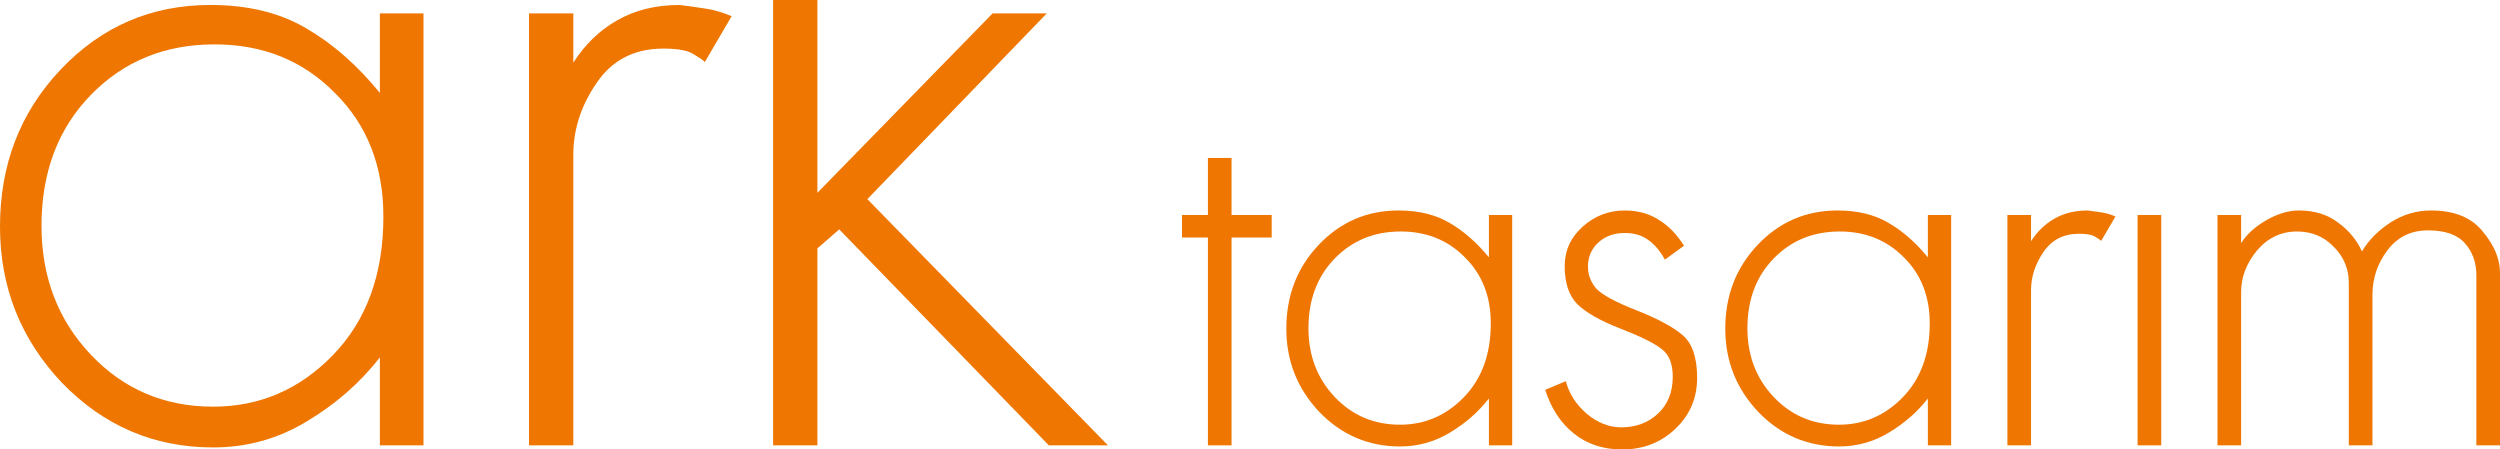
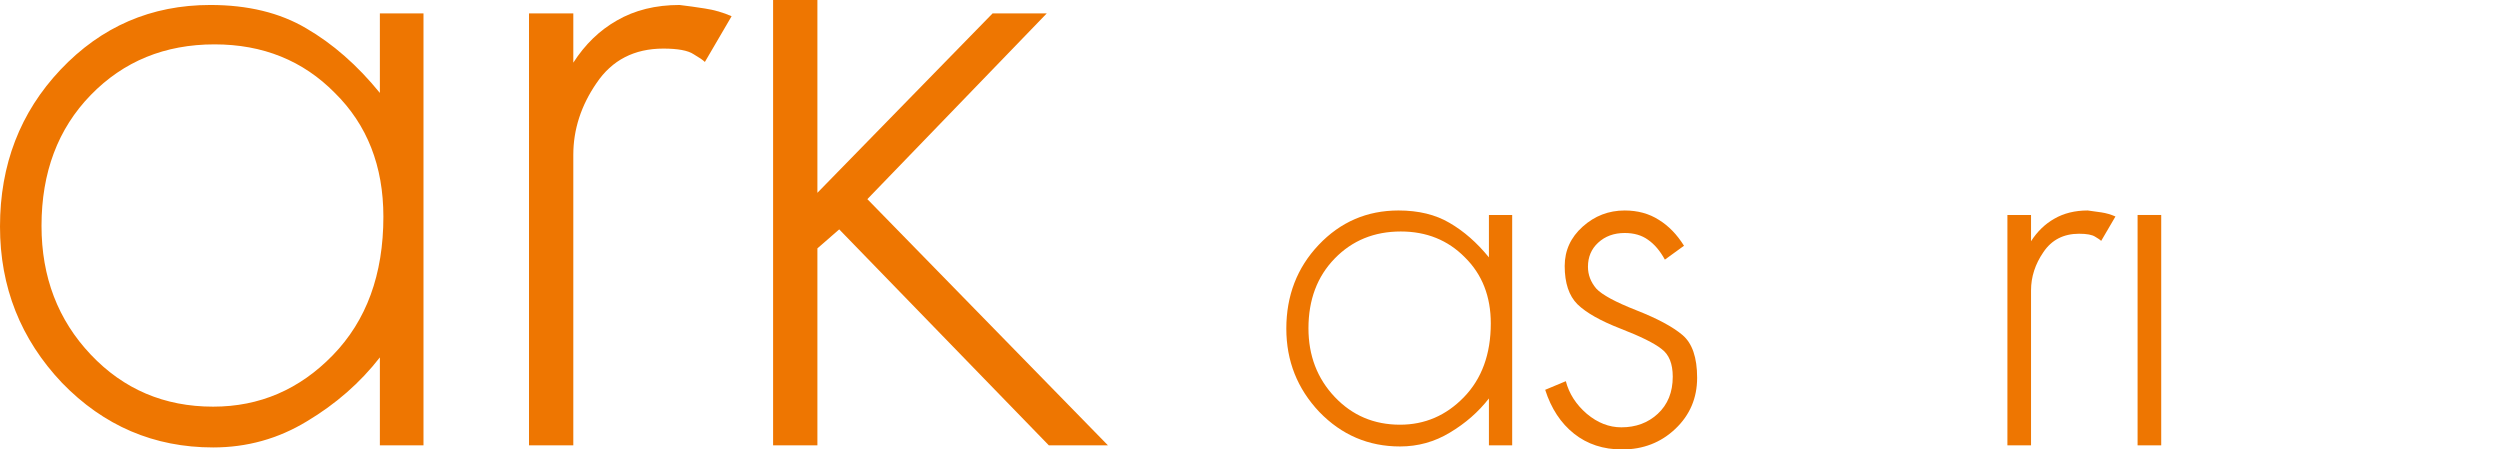
<svg xmlns="http://www.w3.org/2000/svg" version="1.1" id="Layer_1" x="0px" y="0px" viewBox="0 0 1366.857 245.741" enable-background="new 0 0 1366.857 245.741" xml:space="preserve">
  <g>
    <polygon fill-rule="evenodd" clip-rule="evenodd" fill="#EE7601" points="446.908,135.794 446.908,243.486 422.683,243.486    422.683,0 446.908,0 446.908,105.413 542.681,7.336 572.297,7.336 474.222,108.876 605.757,243.486 573.448,243.486    458.837,125.413  " />
    <g>
-       <polygon fill-rule="evenodd" clip-rule="evenodd" fill="#EE7601" points="673.34,129.847 673.34,243.486 660.418,243.486     660.418,129.847 646.264,129.847 646.264,117.536 660.418,117.536 660.418,86.362 673.34,86.362 673.34,117.536 695.289,117.536     695.289,129.847   " />
      <path fill-rule="evenodd" clip-rule="evenodd" fill="#EE7601" d="M703.287,179.691c0-18.049,5.881-33.297,17.637-45.74    c11.898-12.581,26.464-18.874,43.694-18.874c10.942,0,20.238,2.256,27.896,6.772c7.795,4.511,14.974,10.803,21.541,18.868v-23.181    h12.718v125.95h-12.718v-25.64c-5.743,7.388-12.856,13.609-21.333,18.665c-8.34,5.061-17.438,7.586-27.284,7.586    c-17.229,0-31.928-6.288-44.101-18.864C709.3,212.515,703.287,197.333,703.287,179.691z M765.849,126.563    c-14.495,0-26.531,4.923-36.103,14.77c-9.571,9.846-14.358,22.565-14.358,38.154c0,14.908,4.786,27.417,14.358,37.538    c9.572,10.117,21.47,15.178,35.69,15.178c13.538,0,25.162-4.99,34.871-14.974c9.847-10.116,14.77-23.588,14.77-40.41    c0-14.765-4.715-26.801-14.154-36.103C791.627,131.282,779.937,126.563,765.849,126.563z" />
      <path fill-rule="evenodd" clip-rule="evenodd" fill="#EE7601" d="M844.821,213.126l11.283-4.715    c1.777,6.832,5.606,12.784,11.486,17.845c5.88,4.924,12.168,7.382,18.874,7.382c7.927,0,14.561-2.459,19.897-7.382    c5.468-5.061,8.207-11.832,8.207-20.309c0-7.112-2.057-12.168-6.155-15.177c-3.966-3.146-11.42-6.838-22.361-11.079    c-10.941-4.241-18.802-8.686-23.588-13.334c-4.648-4.648-6.975-11.624-6.975-20.92c0-8.482,3.284-15.656,9.847-21.537    c6.563-5.886,14.22-8.823,22.972-8.823c7.113,0,13.334,1.711,18.67,5.127c5.33,3.284,9.913,8.004,13.741,14.154l-10.463,7.591    c-2.597-4.786-5.677-8.411-9.231-10.87c-3.416-2.464-7.658-3.696-12.718-3.696c-5.88,0-10.733,1.782-14.561,5.335    c-3.696,3.417-5.539,7.795-5.539,13.126c0,4.378,1.501,8.345,4.511,11.898c3.146,3.422,10.463,7.388,21.954,11.899    c11.486,4.511,19.897,9.027,25.228,13.537c5.336,4.516,7.999,12.306,7.999,23.385c0,11.079-3.961,20.376-11.898,27.9    c-7.932,7.52-17.642,11.277-29.128,11.277c-10.254,0-19.006-2.871-26.251-8.614C853.37,231.383,848.105,223.385,844.821,213.126z" />
-       <path fill-rule="evenodd" clip-rule="evenodd" fill="#EE7601" d="M943.278,179.691c0-18.049,5.88-33.297,17.642-45.74    c11.898-12.581,26.46-18.874,43.694-18.874c10.936,0,20.238,2.256,27.896,6.772c7.795,4.511,14.974,10.803,21.537,18.868v-23.181    h12.723v125.95h-12.723v-25.64c-5.743,7.388-12.856,13.609-21.328,18.665c-8.344,5.061-17.438,7.586-27.284,7.586    c-17.234,0-31.928-6.288-44.101-18.864C949.296,212.515,943.278,197.333,943.278,179.691z M1005.84,126.563    c-14.495,0-26.531,4.923-36.103,14.77c-9.567,9.846-14.353,22.565-14.353,38.154c0,14.908,4.786,27.417,14.353,37.538    c9.572,10.117,21.475,15.178,35.695,15.178c13.538,0,25.161-4.99,34.871-14.974c9.847-10.116,14.77-23.588,14.77-40.41    c0-14.765-4.719-26.801-14.154-36.103C1031.617,131.282,1019.928,126.563,1005.84,126.563z" />
      <path fill-rule="evenodd" clip-rule="evenodd" fill="#EE7601" d="M1136.713,127.795c-8.482,0-14.974,3.35-19.49,10.05    c-4.511,6.568-6.771,13.538-6.771,20.926v84.715h-12.917v-125.95h12.917v14.363c3.422-5.336,7.662-9.44,12.723-12.306    c5.193-3.009,11.277-4.516,18.253-4.516c2.327,0.275,4.791,0.616,7.388,1.029c2.734,0.407,5.336,1.161,7.795,2.255l-7.795,13.329    c-0.545-0.545-1.644-1.299-3.284-2.256C1143.892,128.345,1140.949,127.795,1136.713,127.795z" />
      <rect x="1168.707" y="117.536" fill-rule="evenodd" clip-rule="evenodd" fill="#EE7601" width="12.922" height="125.95" />
-       <path fill-rule="evenodd" clip-rule="evenodd" fill="#EE7601" d="M1297.115,161.235v82.251h-12.922v-88.818    c0-7.658-2.734-14.22-8.202-19.694c-5.336-5.606-12.036-8.41-20.106-8.41c-8.752,0-16.068,3.487-21.948,10.463    c-5.743,6.975-8.615,14.5-8.615,22.565v83.895h-12.922v-125.95h12.922v15.391c3.009-4.791,7.586-8.961,13.741-12.515    c6.156-3.559,12.102-5.336,17.845-5.336c8.482,0,15.595,2.19,21.338,6.563c5.875,4.241,10.254,9.506,13.126,15.793    c3.691-6.15,8.889-11.415,15.59-15.793c6.838-4.373,14.225-6.563,22.152-6.563c12.718,0,22.158,3.829,28.308,11.486    c6.293,7.525,9.434,15.045,9.434,22.565v94.358h-12.917v-92.922c0-6.975-2.057-12.785-6.16-17.433    c-4.098-4.785-10.87-7.184-20.304-7.184c-9.302,0-16.684,3.625-22.153,10.875C1299.849,144.067,1297.115,152.208,1297.115,161.235    z" />
    </g>
    <path fill-rule="evenodd" clip-rule="evenodd" fill="#EE7601" d="M0,123.875c0-33.842,11.028-62.435,33.078-85.768   C55.383,14.52,82.693,2.724,114.998,2.724c20.513,0,37.946,4.231,52.308,12.693c14.612,8.457,28.079,20.254,40.385,35.382V7.336   h23.848v236.149h-23.848v-48.078c-10.769,13.849-24.103,25.518-39.998,35.003c-15.641,9.49-32.691,14.225-51.158,14.225   c-32.305,0-59.864-11.791-82.688-35.38C11.282,185.414,0,156.953,0,123.875z M117.304,24.26c-27.178,0-49.743,9.233-67.689,27.694   c-17.947,18.456-26.918,42.309-26.918,71.533c0,27.951,8.971,51.412,26.918,70.383c17.947,18.976,40.262,28.466,66.92,28.466   c25.39,0,47.181-9.363,65.383-28.079c18.466-18.97,27.697-44.233,27.697-75.769c0-27.687-8.844-50.251-26.541-67.689   C165.641,33.106,143.718,24.26,117.304,24.26z" />
    <path fill-rule="evenodd" clip-rule="evenodd" fill="#EE7601" d="M362.687,26.567c-15.896,0-28.074,6.288-36.535,18.845   c-8.462,12.311-12.698,25.386-12.698,39.229v158.845h-24.225V7.336h24.225v26.926c6.415-10.002,14.363-17.695,23.853-23.077   c9.74-5.639,21.149-8.462,34.224-8.462c4.363,0.509,8.981,1.156,13.853,1.925c5.127,0.768,10,2.179,14.612,4.231l-14.612,24.996   c-1.029-1.021-3.085-2.436-6.161-4.233C376.148,27.595,370.634,26.567,362.687,26.567z" />
  </g>
</svg>